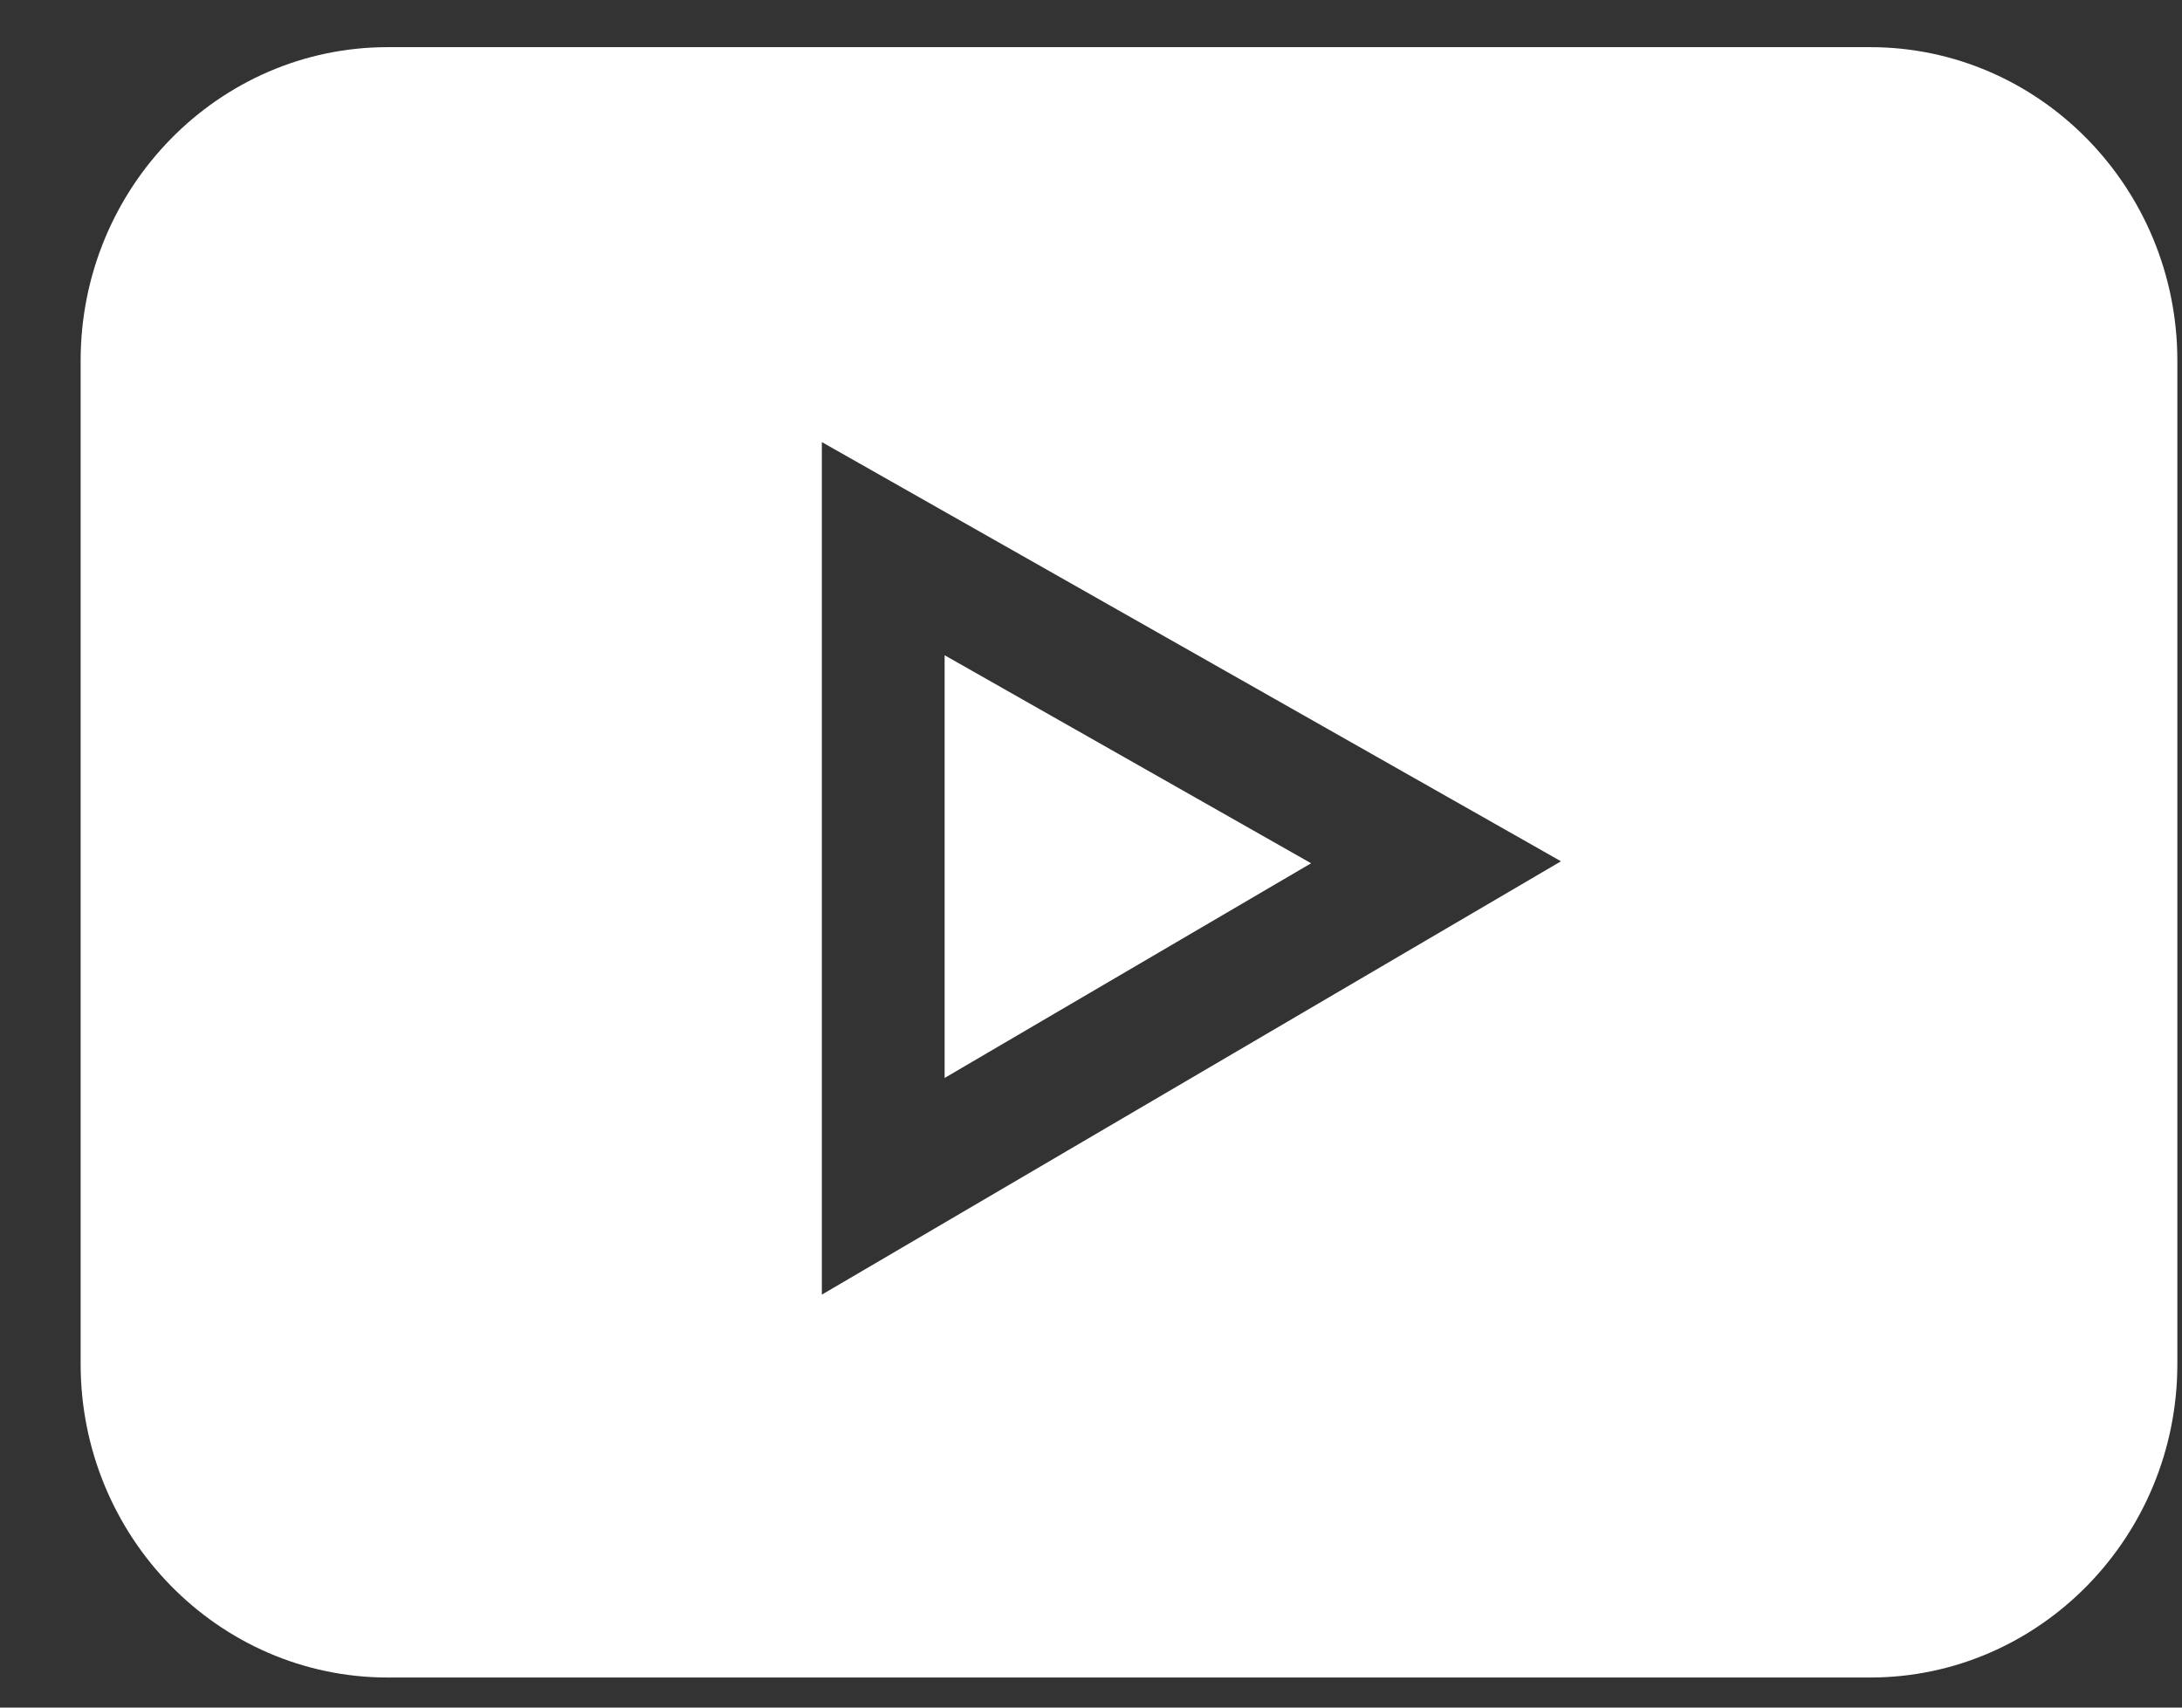
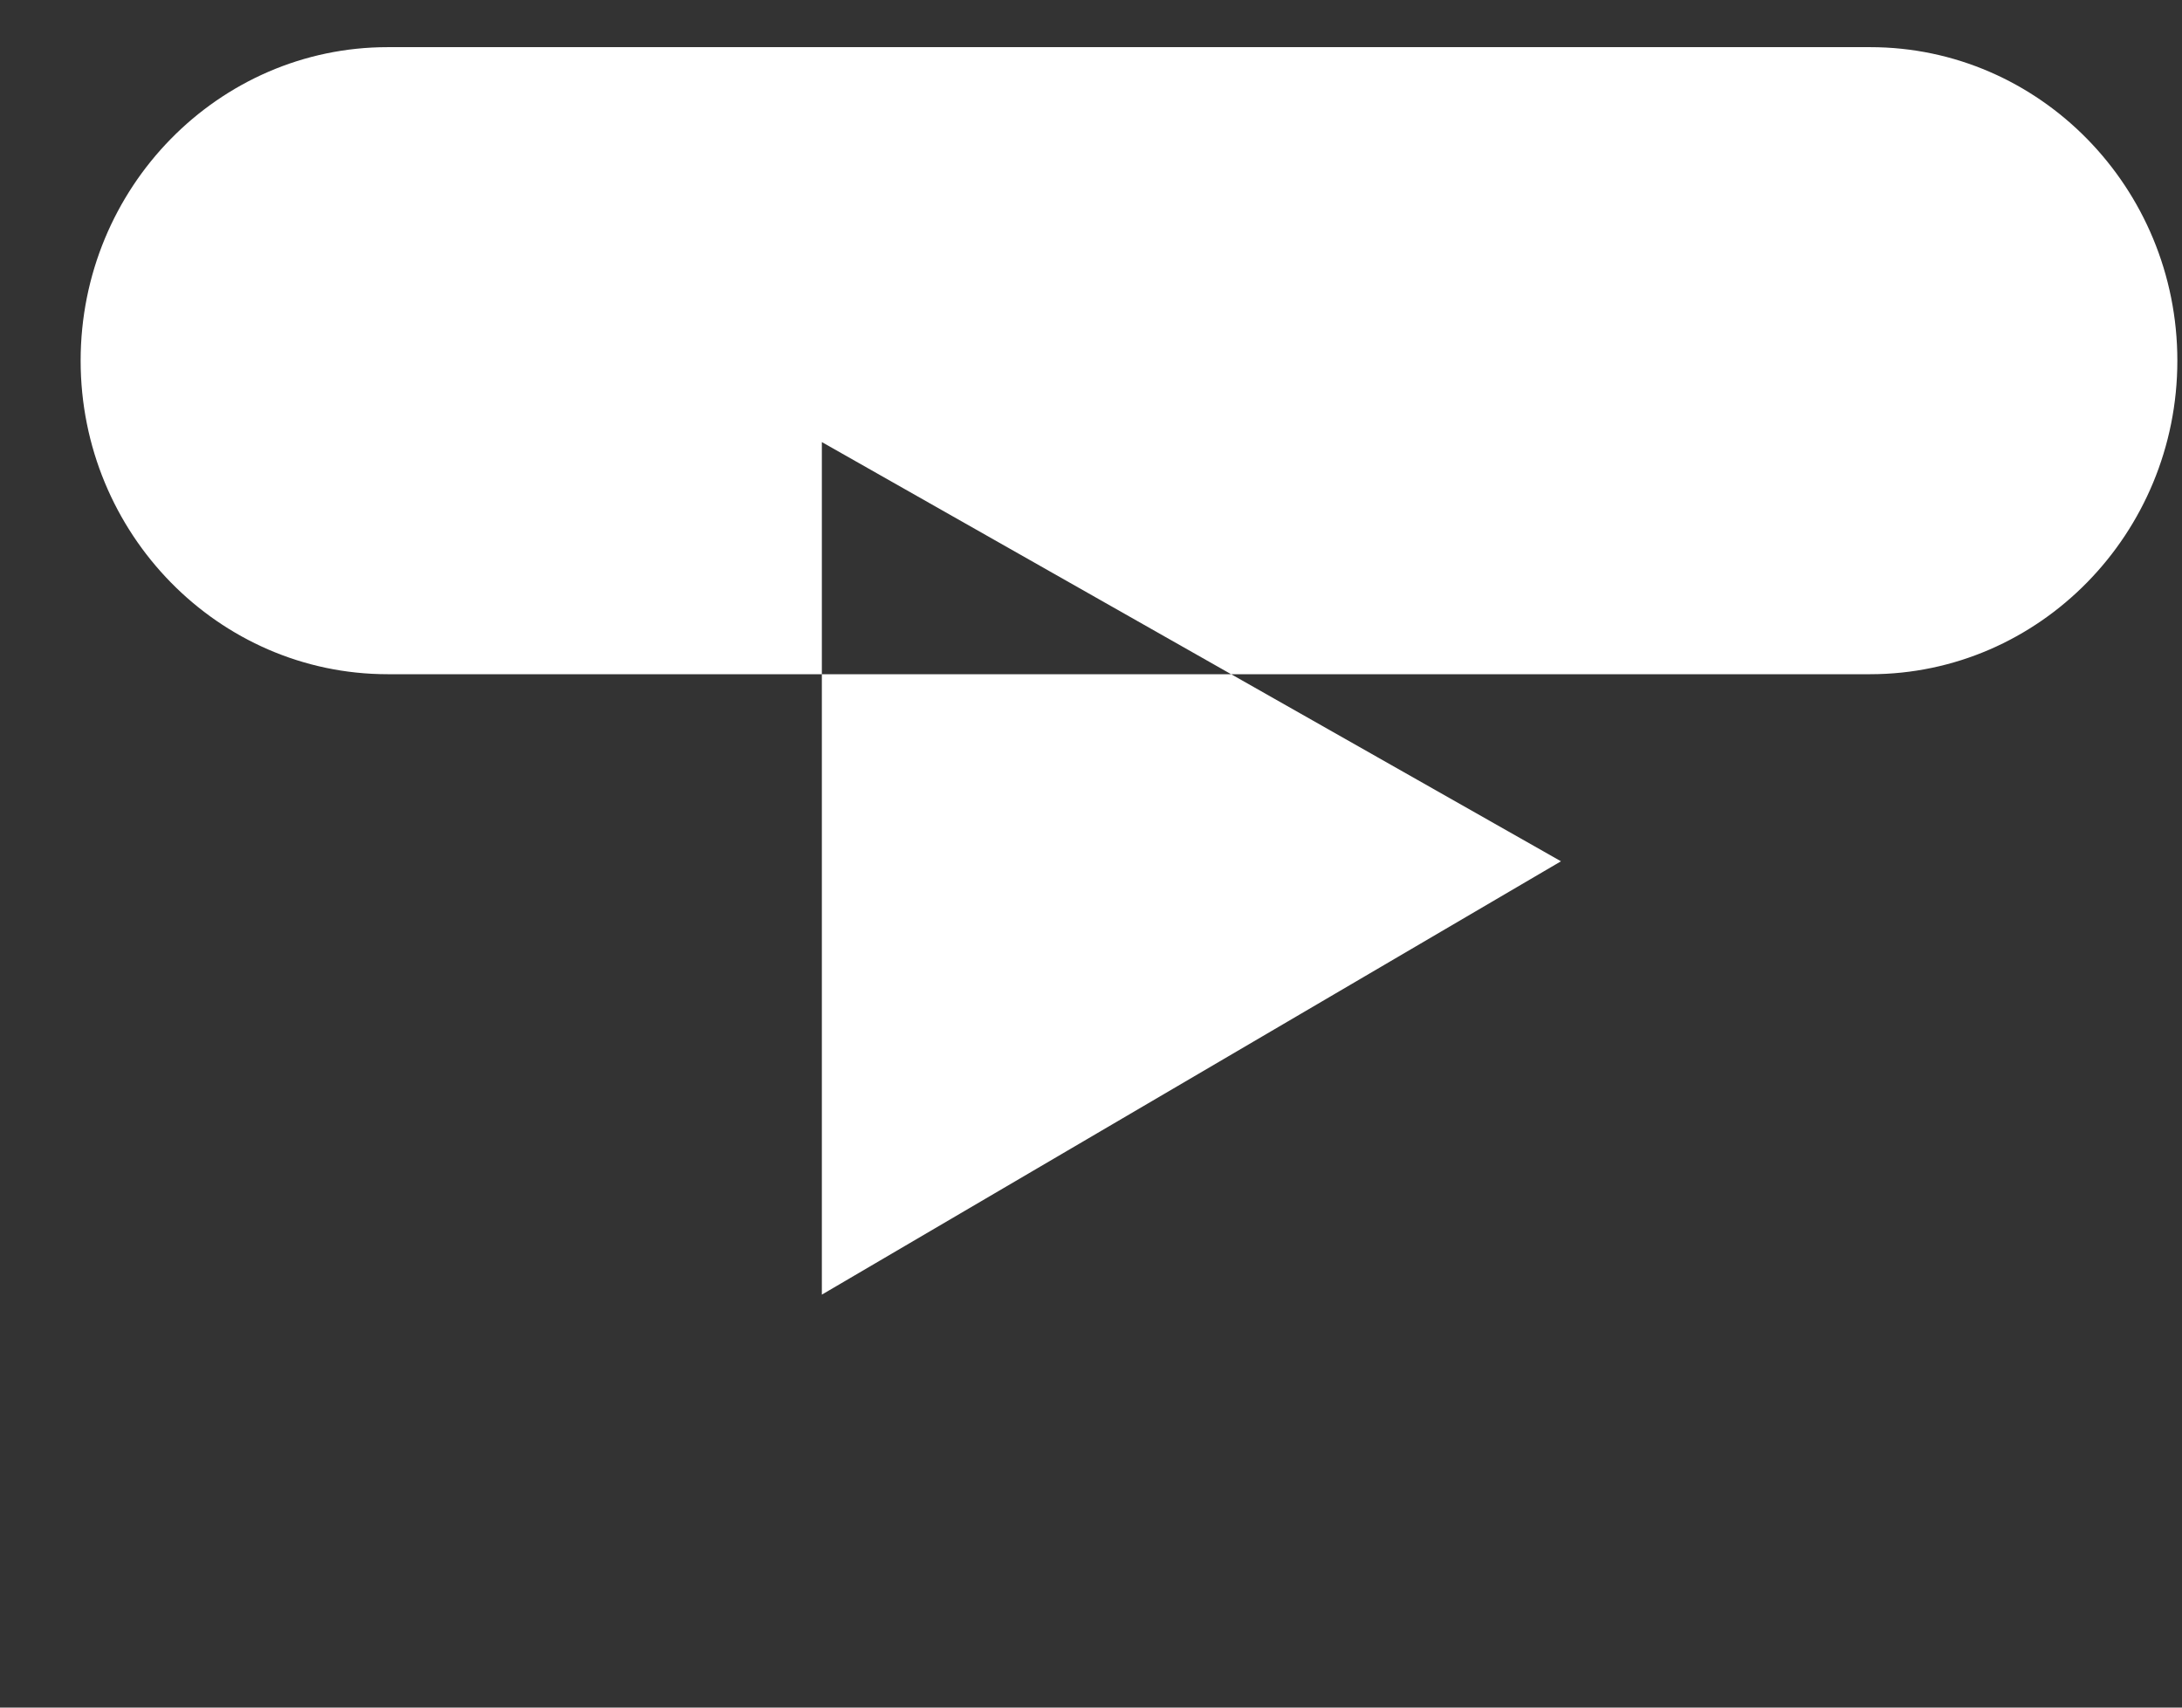
<svg xmlns="http://www.w3.org/2000/svg" width="23" height="18" fill="none">
  <rect width="100%" height="100%" fill="#333333" stroke="none" />
-   <path fill="#fff" d="M19.713.497H4.087C2.302.497.85 1.979.85 3.802v10.576c0 1.822 1.452 3.305 3.237 3.305h15.626c1.785 0 3.238-1.483 3.238-3.305V3.802c0-1.823-1.453-3.305-3.238-3.305m-11.05 13.15V4.66l7.791 4.419z" />
-   <path fill="#fff" d="M9.957 6.907v4.456L13.82 9.1z" />
+   <path fill="#fff" d="M19.713.497H4.087C2.302.497.85 1.979.85 3.802c0 1.822 1.452 3.305 3.237 3.305h15.626c1.785 0 3.238-1.483 3.238-3.305V3.802c0-1.823-1.453-3.305-3.238-3.305m-11.05 13.15V4.66l7.791 4.419z" />
</svg>